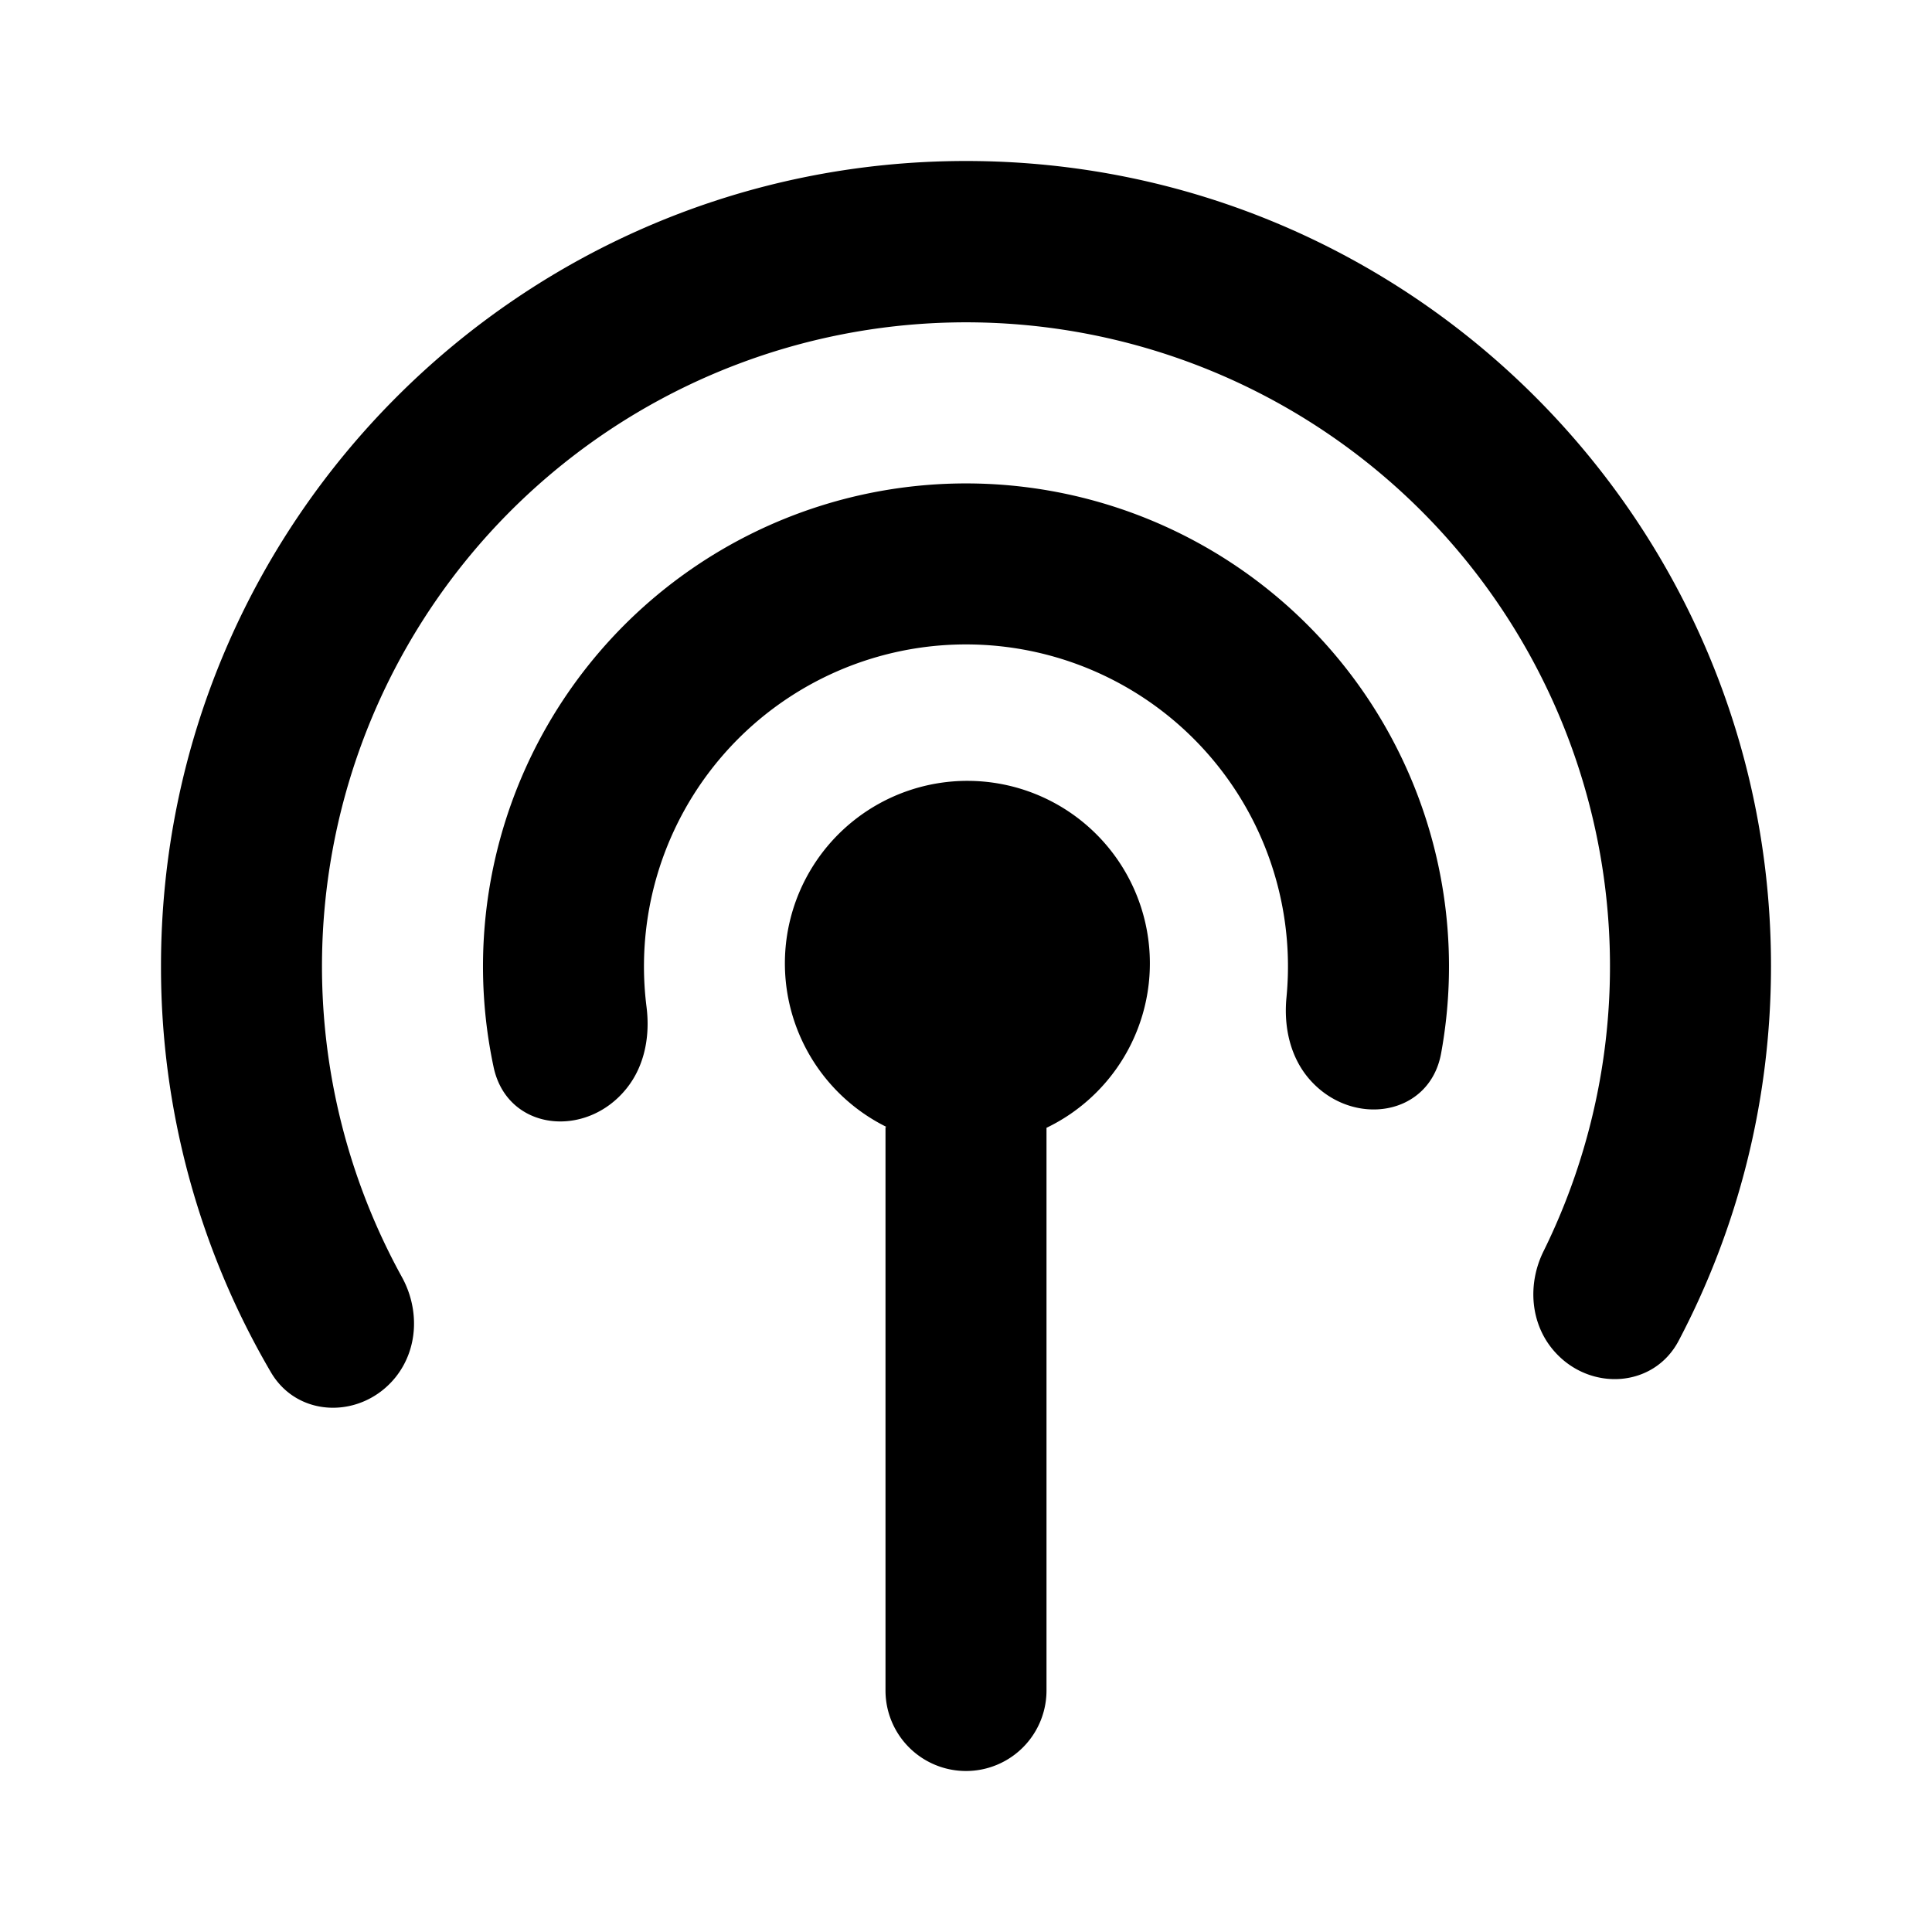
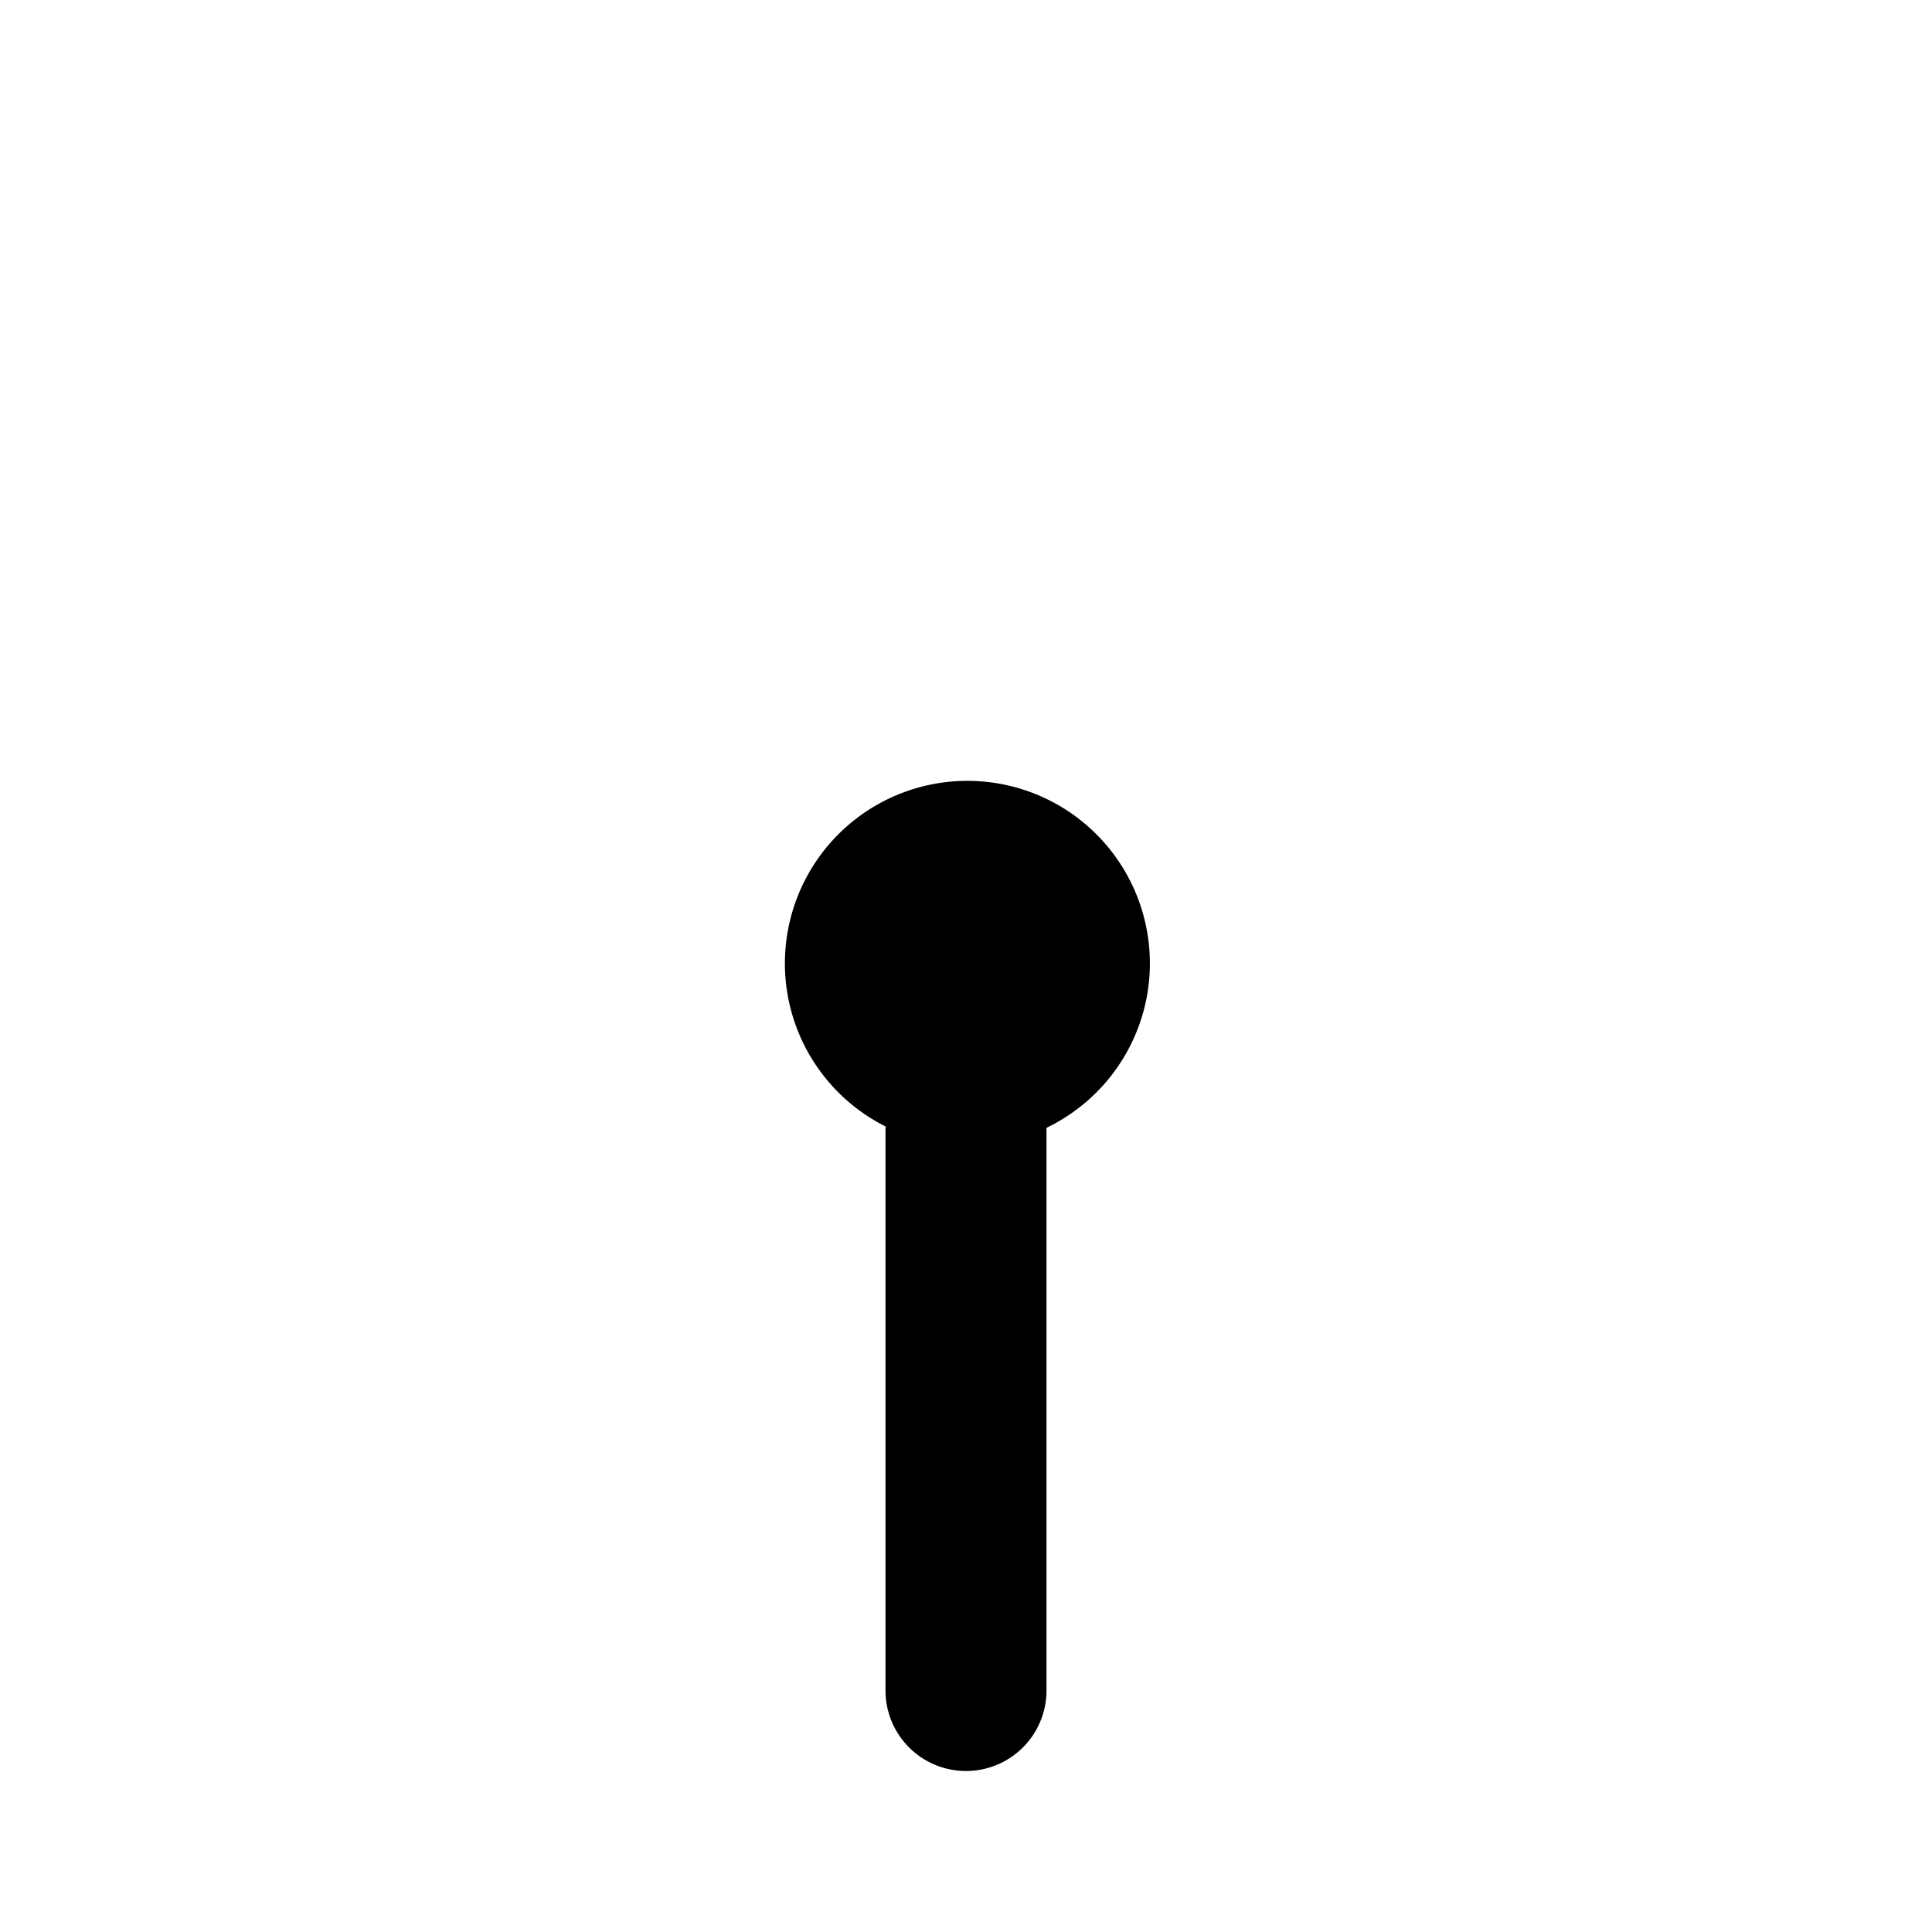
<svg xmlns="http://www.w3.org/2000/svg" fill="none" viewBox="0 0 24 24" class="acv-icon">
-   <path fill="currentColor" d="M20.853 16.655c-.308.585-1.095.632-1.537.14-.307-.34-.345-.84-.142-1.251a8 8 0 1 0-14.183.317c.22.397.207.891-.076 1.246-.417.52-1.214.514-1.55-.061A9.954 9.954 0 0 1 2 12C2 6.477 6.477 2 12 2s10 4.477 10 10c0 1.68-.415 3.264-1.147 4.655Z" />
-   <path fill="currentColor" d="M17.902 13.085c-.142.78-1.093.925-1.623.336-.25-.277-.334-.66-.298-1.03a4 4 0 1 0-7.95.114c.046.358-.02.732-.247 1.015-.505.632-1.483.528-1.652-.263a6 6 0 1 1 11.77-.172Z" />
  <path fill="currentColor" d="M13 14.01a2.267 2.267 0 1 0-1.986-.01H11v7a1 1 0 1 0 2 0v-6.99Z" />
</svg>